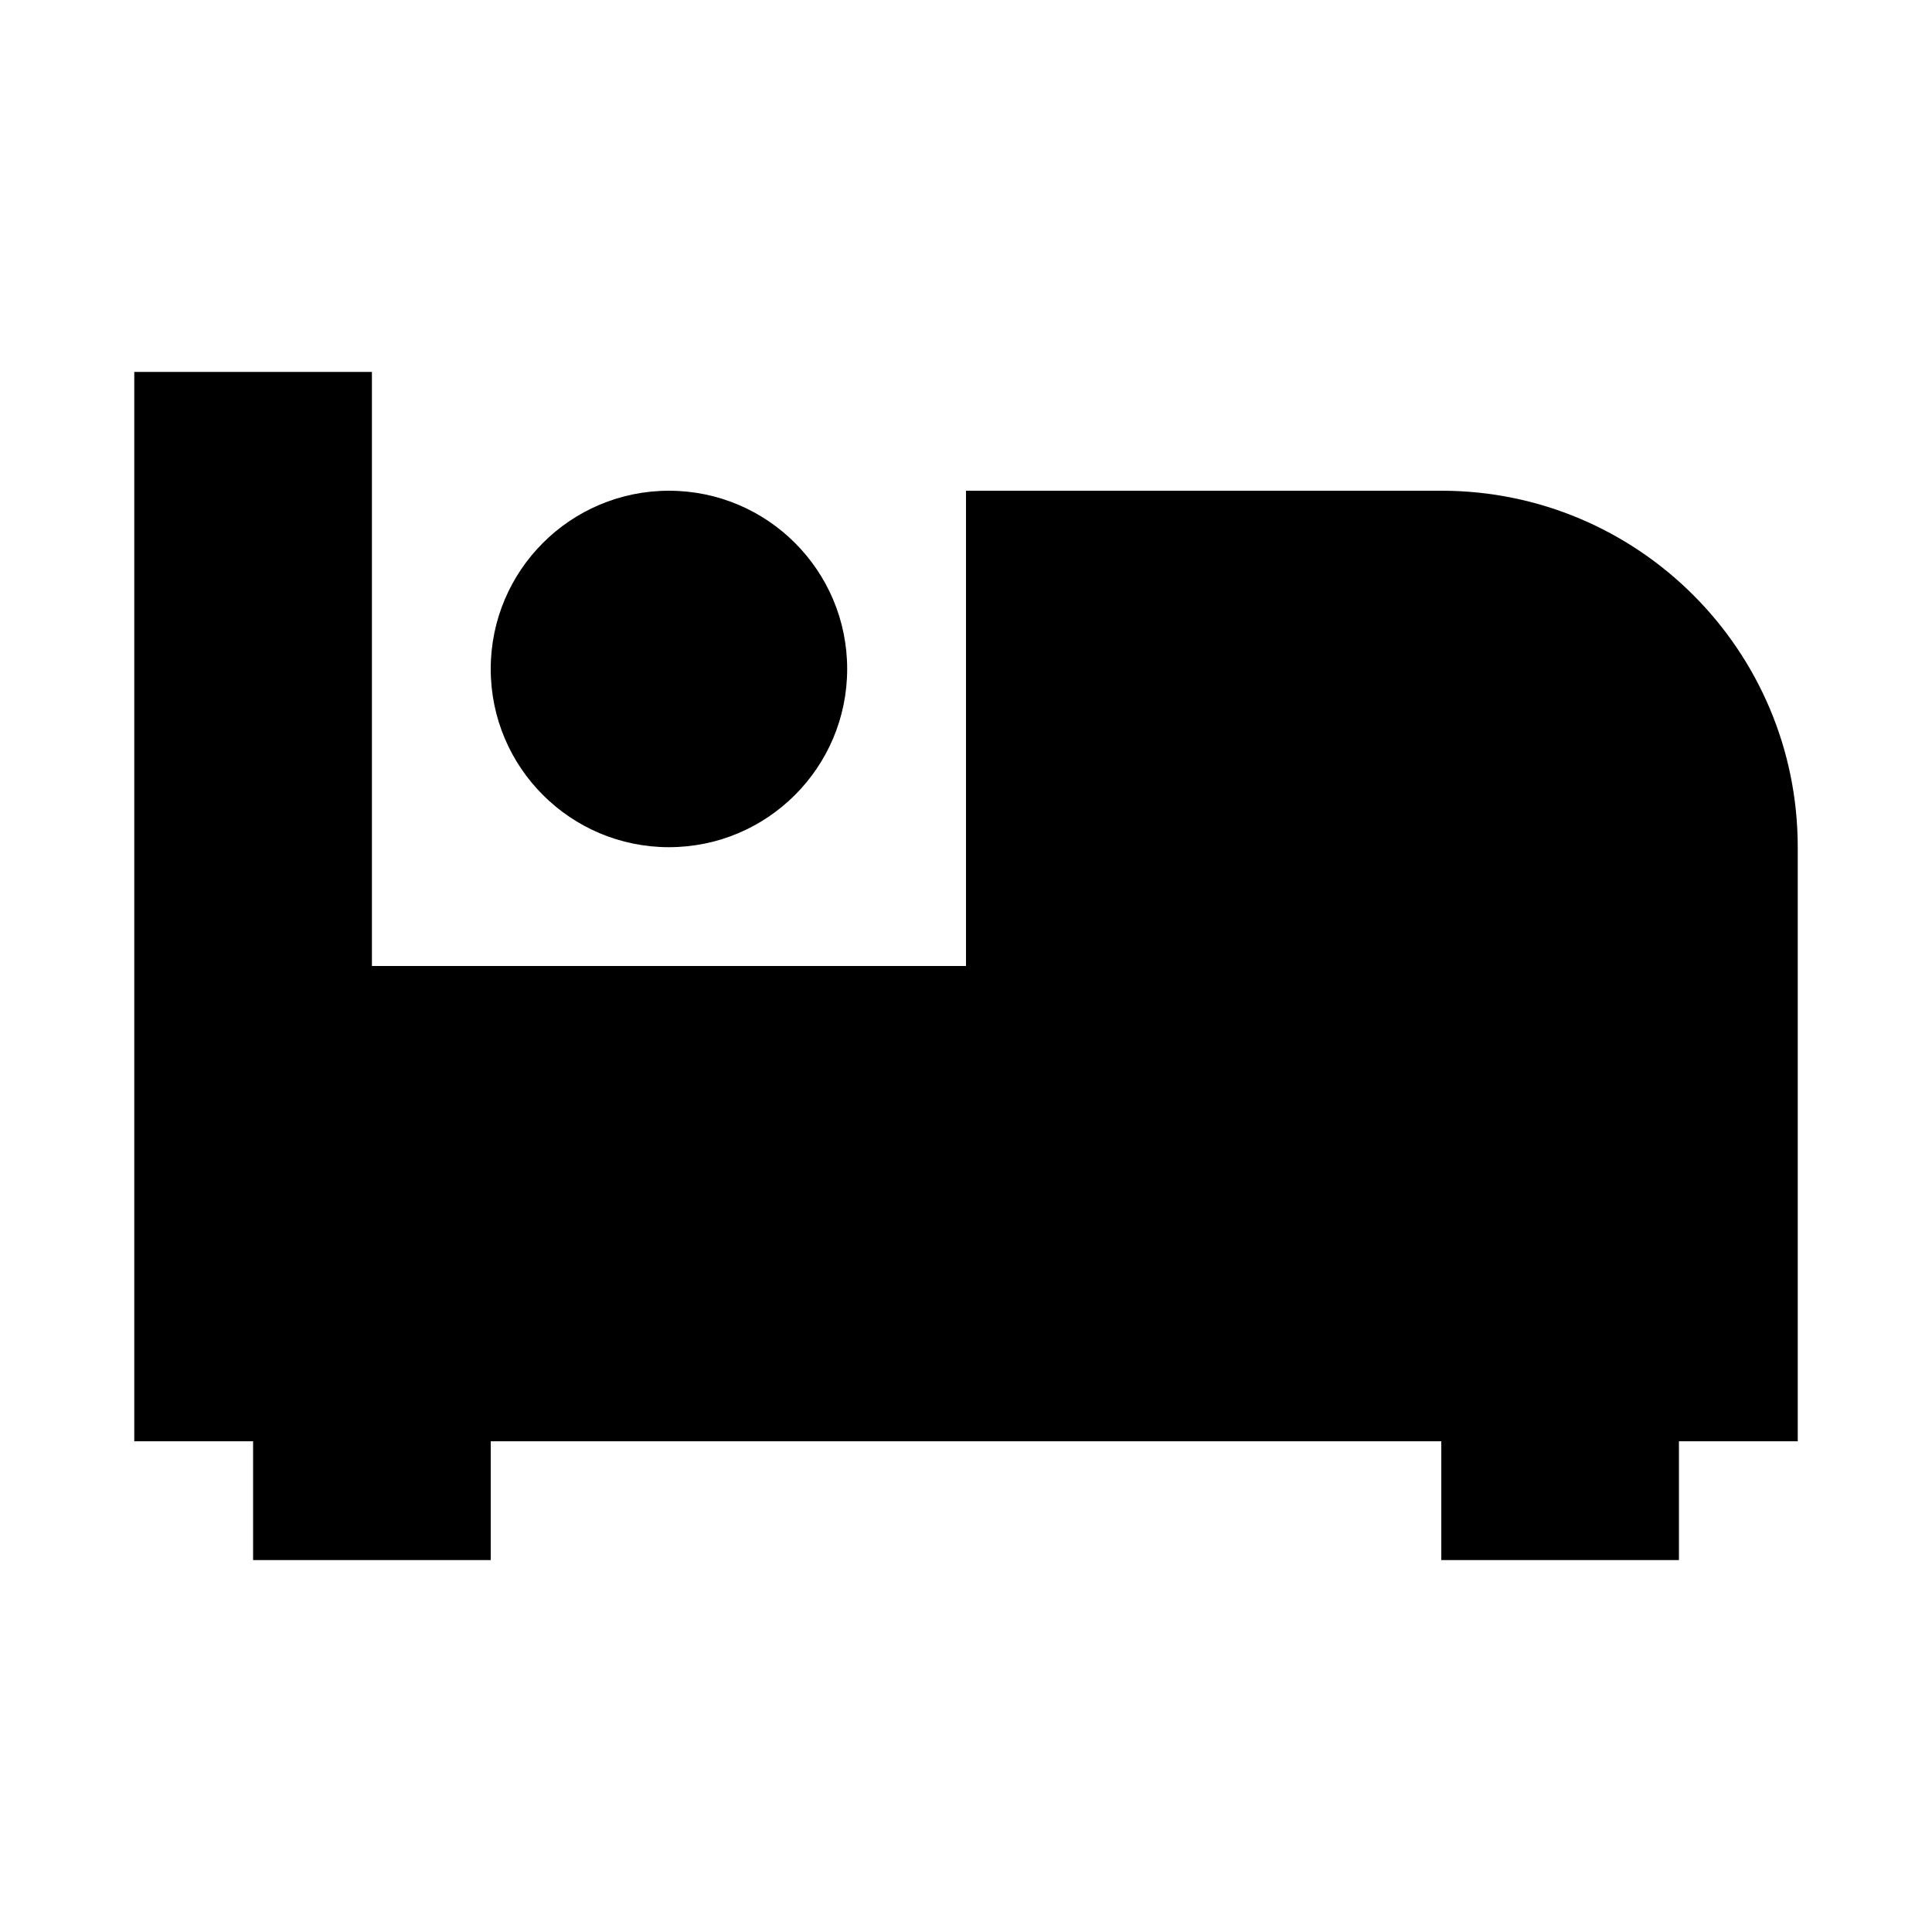
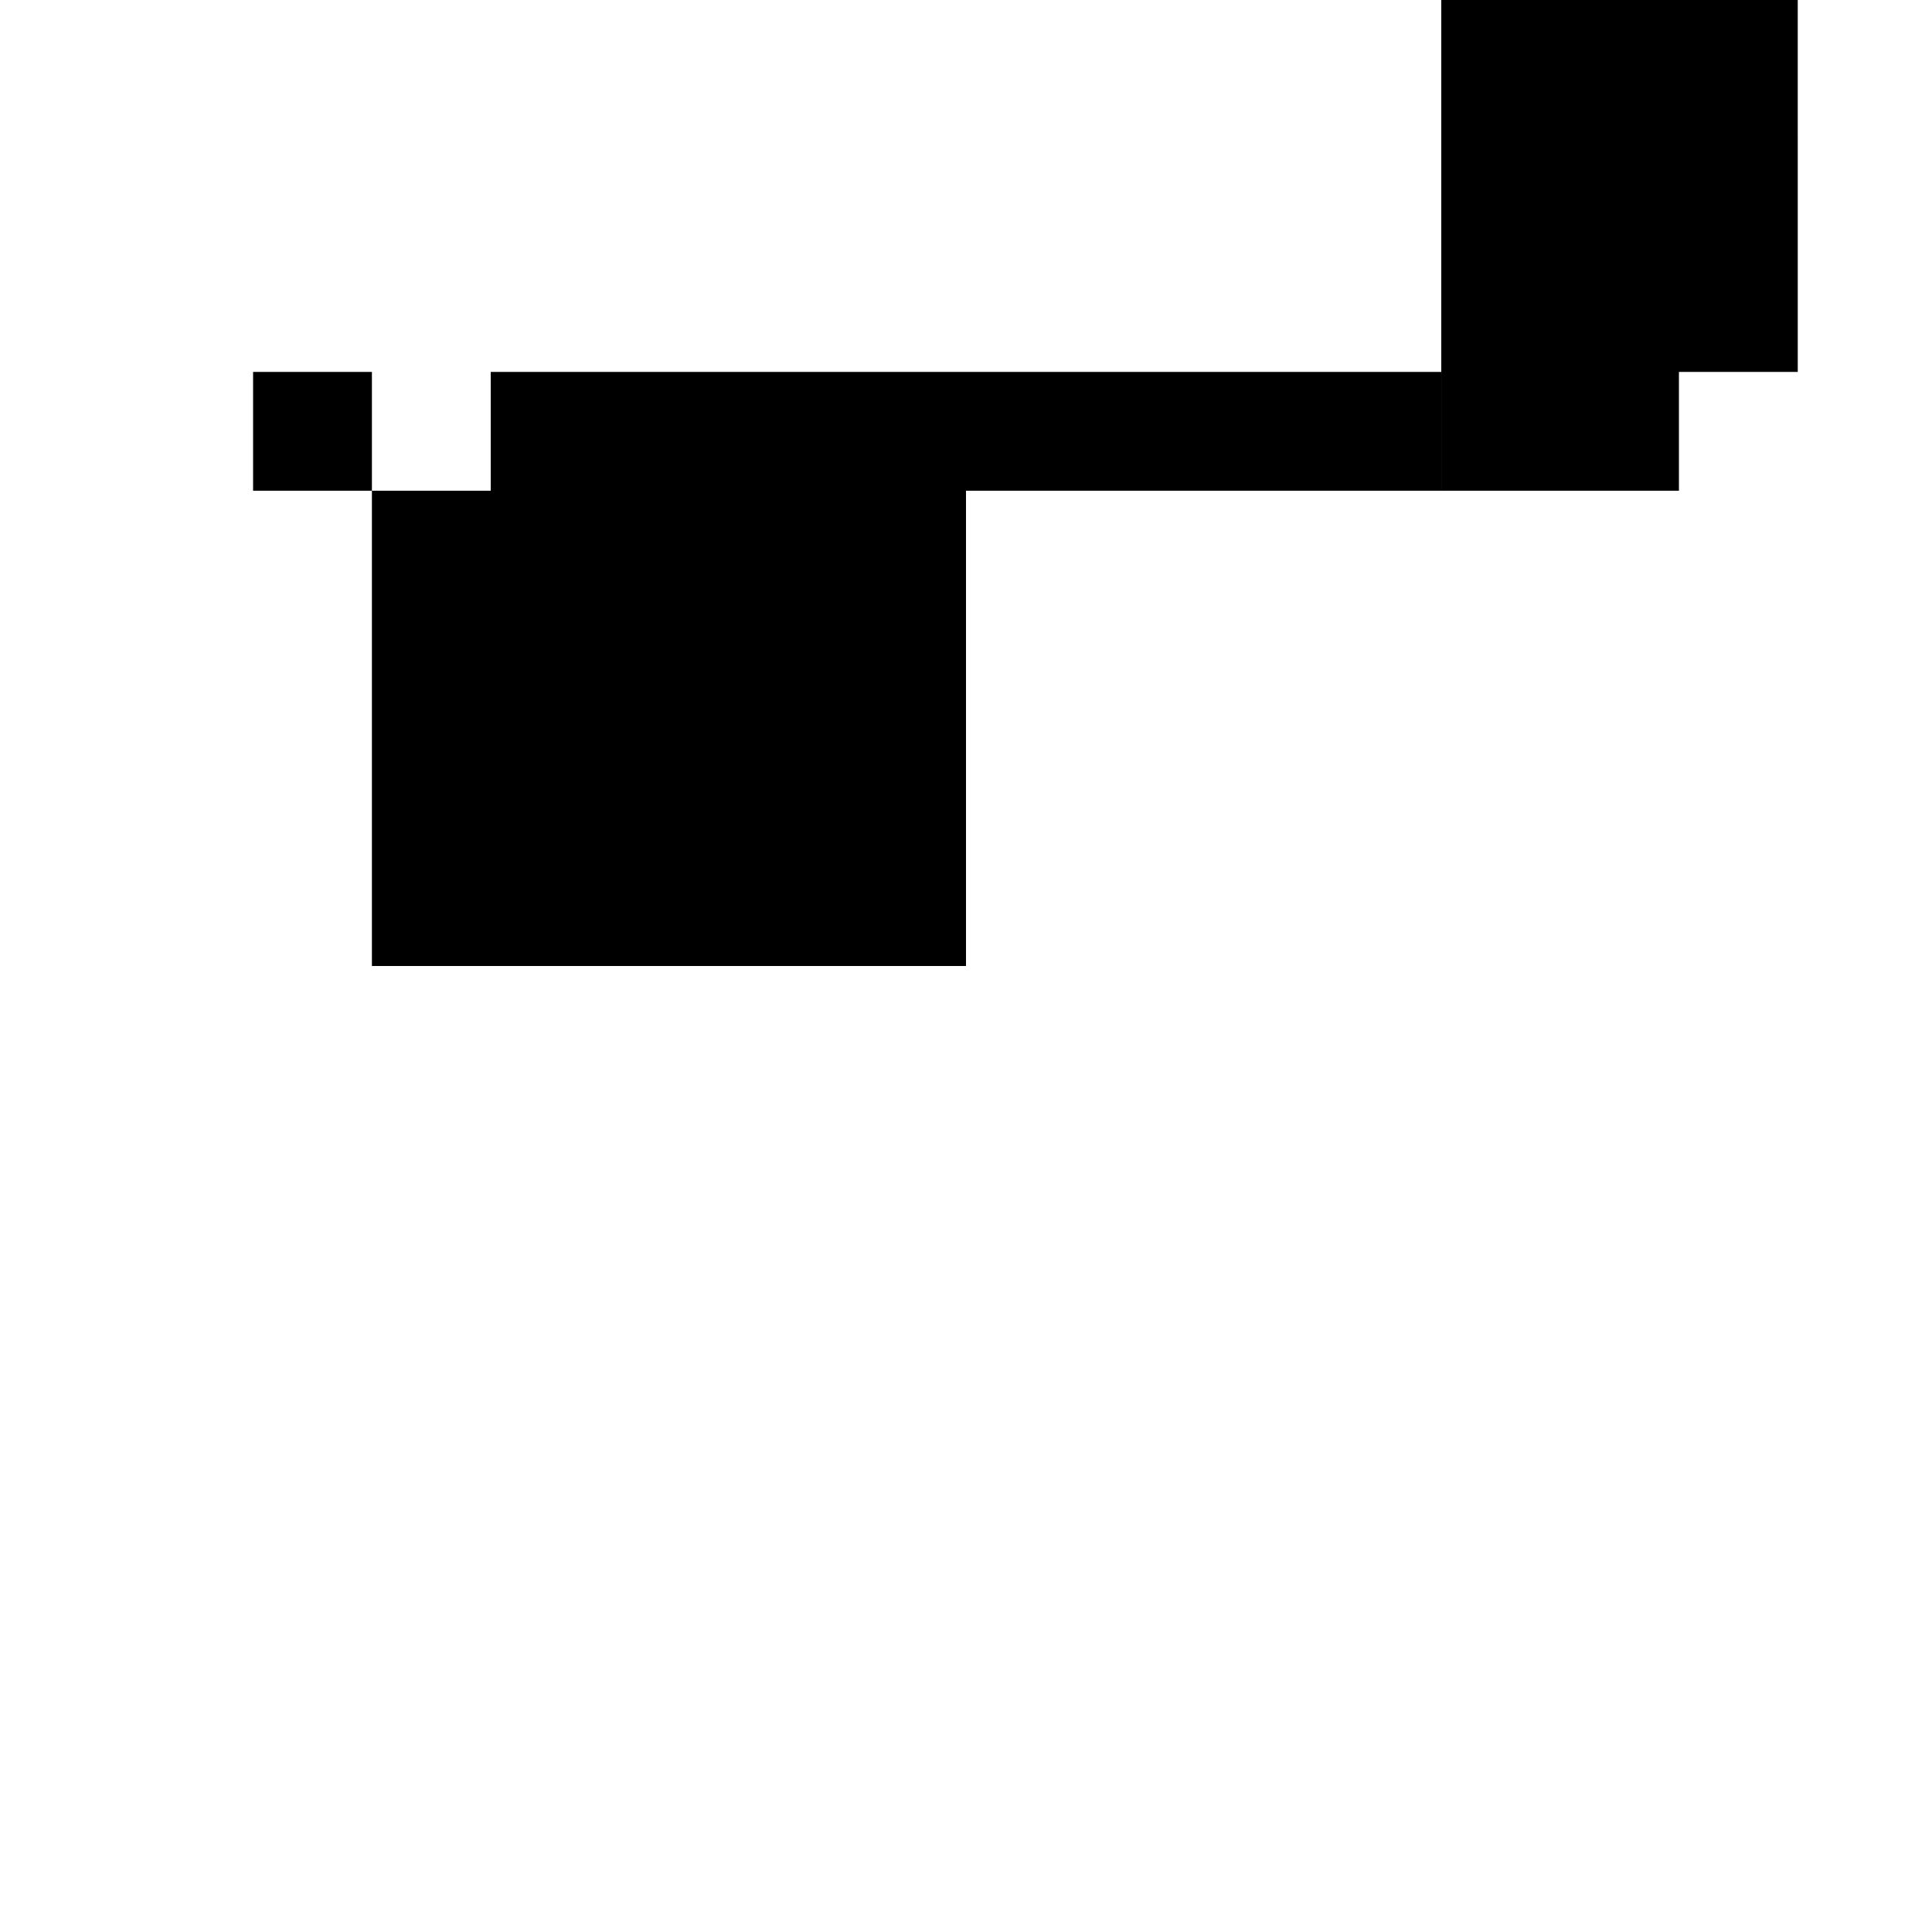
<svg xmlns="http://www.w3.org/2000/svg" fill="#000000" width="800px" height="800px" version="1.1" viewBox="144 144 512 512">
  <g>
-     <path d="m368.51 321.28c0 26.086-21.148 47.234-47.234 47.234-26.086 0-47.23-21.148-47.23-47.234 0-26.086 21.145-47.23 47.23-47.23 26.086 0 47.234 21.145 47.234 47.23" />
-     <path d="m525.95 274.05h-125.95v125.95h-157.44v-157.44h-62.977v283.39h31.488v31.488h62.977v-31.488h251.91v31.488h62.977v-31.488h31.488l-0.004-157.44c0-52.176-42.289-94.465-94.465-94.465z" />
+     <path d="m525.95 274.05h-125.95v125.95h-157.44v-157.44h-62.977h31.488v31.488h62.977v-31.488h251.91v31.488h62.977v-31.488h31.488l-0.004-157.44c0-52.176-42.289-94.465-94.465-94.465z" />
  </g>
</svg>